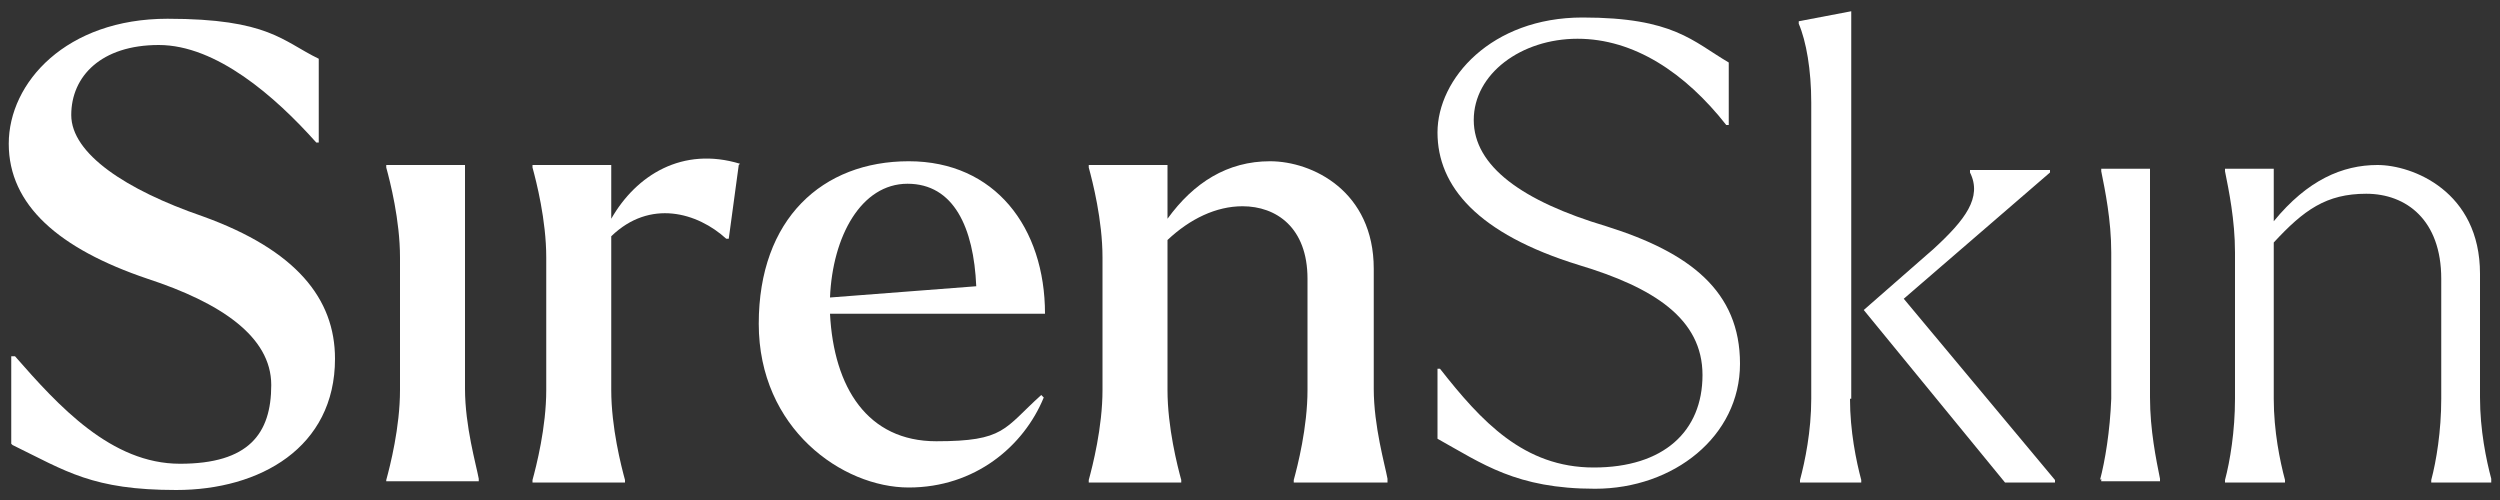
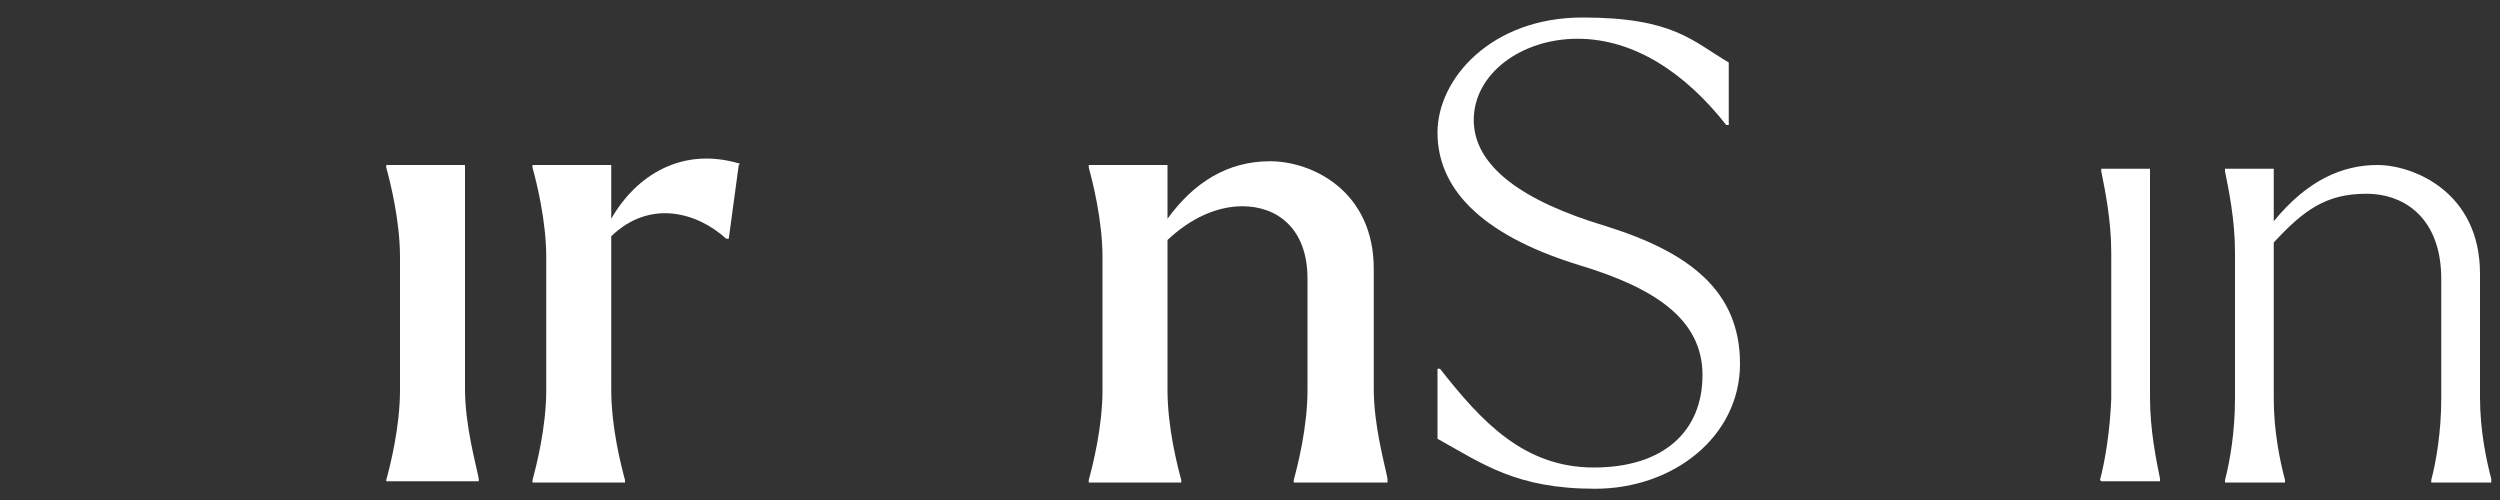
<svg xmlns="http://www.w3.org/2000/svg" viewBox="0 0 200 40" version="1.1" id="Siren_Skin_Primary">
  <rect x="0" y="0" width="200" height="40" fill="#333333" stroke="none" />
  <defs>
    <style>
      .st0 {
        fill: #fff;
      }
    </style>
  </defs>
-   <path d="M.9,35.5v-7h.3c3.5,4,7.7,8.6,13.2,8.6s7.3-2.4,7.3-6.3-4.1-6.6-9.9-8.5C4.7,19.9.7,16.4.7,11.5S5.3,1.5,13.4,1.5s9.2,1.8,12.1,3.2v6.7h-.2c-3.3-3.7-8-7.8-12.6-7.8s-7,2.5-7,5.6,4.4,6,10.5,8.1c7.5,2.7,10.6,6.6,10.6,11.4,0,7.1-6,10.5-12.7,10.5s-8.8-1.5-13.1-3.6Z" class="st0" />
  <path d="M30.9,38.4c.3-1.1,1.1-4.2,1.1-7.2v-10.6c0-3-.8-6.1-1.1-7.2v-.2h6.3v17.9c0,3,.9,6.1,1.1,7.2v.2h-7.4v-.2Z" class="st0" />
  <path d="M59.1,13.2l-.8,5.9h-.2c-2.3-2.1-6.1-3.2-9.2-.2v12.3c0,3,.8,6.1,1.1,7.2v.2h-7.4v-.2c.3-1.1,1.1-4.2,1.1-7.2v-10.6c0-3-.8-6.1-1.1-7.2v-.2h6.3v4.3c2-3.5,5.7-5.8,10.3-4.4Z" class="st0" />
-   <path d="M83.3,31.6l.2.2c-1.6,3.9-5.5,7.2-10.8,7.2s-12-4.7-12-13.1,5.1-13,12-13,10.9,5.3,10.9,12.2h-17.2c.3,5.9,3,10.2,8.5,10.2s5.4-1,8.4-3.7ZM66.4,23.8l11.7-.9c-.2-4.7-1.8-8.2-5.5-8.2s-6,4.2-6.2,9.1Z" class="st0" />
  <path d="M111,38.4v.2h-7.5v-.2c.3-1.1,1.1-4.2,1.1-7.2v-8.9c0-4.1-2.5-5.8-5.2-5.8-2.1,0-4.2,1-6,2.7v12c0,3,.8,6.1,1.1,7.2v.2h-7.4v-.2c.3-1.1,1.1-4.2,1.1-7.2v-10.6c0-3-.8-6.1-1.1-7.2v-.2h6.3v4.3c2.1-2.9,4.8-4.6,8.2-4.6s8.3,2.4,8.3,8.6v9.6c0,3,.9,6.1,1.1,7.2Z" class="st0" />
  <path d="M115,35.1v-5.6h.2c3.3,4.2,6.7,7.9,12.3,7.9s8.7-2.9,8.7-7.4-3.9-7-9.9-8.8c-8.1-2.5-11.3-6.3-11.3-10.6s4.3-9.2,11.6-9.2,8.8,1.9,11.7,3.6v5h-.2c-3.3-4.2-7.4-6.9-11.9-6.9s-8.3,2.8-8.3,6.5,3.9,6.5,10.6,8.5c6.7,2.1,10.7,5.2,10.7,11s-5.3,10-11.6,10-9-2-12.6-4Z" class="st0" />
-   <path d="M148,31.9c0,2.6.5,5,.9,6.5v.2h-4.9v-.2c.4-1.5.9-3.9.9-6.5V8.2c0-2.6-.4-4.9-1-6.3v-.2c0,0,4.2-.8,4.2-.8v31ZM164.4,38.4v.2h-4l-11.3-13.8h0c0,0,5.6-4.9,5.6-4.9,2.5-2.3,3.9-4.1,2.9-6.1v-.2h6.4v.2l-11.7,10.1,12.1,14.5Z" class="st0" />
-   <path d="M168,38.4c.4-1.5.8-3.9.9-6.5v-11.7c0-2.6-.5-5-.8-6.5v-.2h3.9v18.3c0,2.6.5,5,.8,6.5v.2h-4.7v-.2Z" class="st0" />
+   <path d="M168,38.4c.4-1.5.8-3.9.9-6.5v-11.7c0-2.6-.5-5-.8-6.5v-.2h3.9v18.3c0,2.6.5,5,.8,6.5v.2h-4.7Z" class="st0" />
  <path d="M199.3,38.4v.2h-4.8v-.2c.4-1.5.8-3.9.8-6.5v-9.6c0-4.7-2.8-6.8-6-6.8s-5,1.3-7.4,3.9v12.5c0,2.6.5,5,.9,6.5v.2h-4.8v-.2c.4-1.5.8-3.9.8-6.5v-11.7c0-2.6-.5-5-.8-6.5v-.2h3.9v4.2c2.7-3.3,5.5-4.5,8.3-4.5s8.2,2.1,8.2,8.7v9.9c0,2.6.5,5,.9,6.5Z" class="st0" />
</svg>